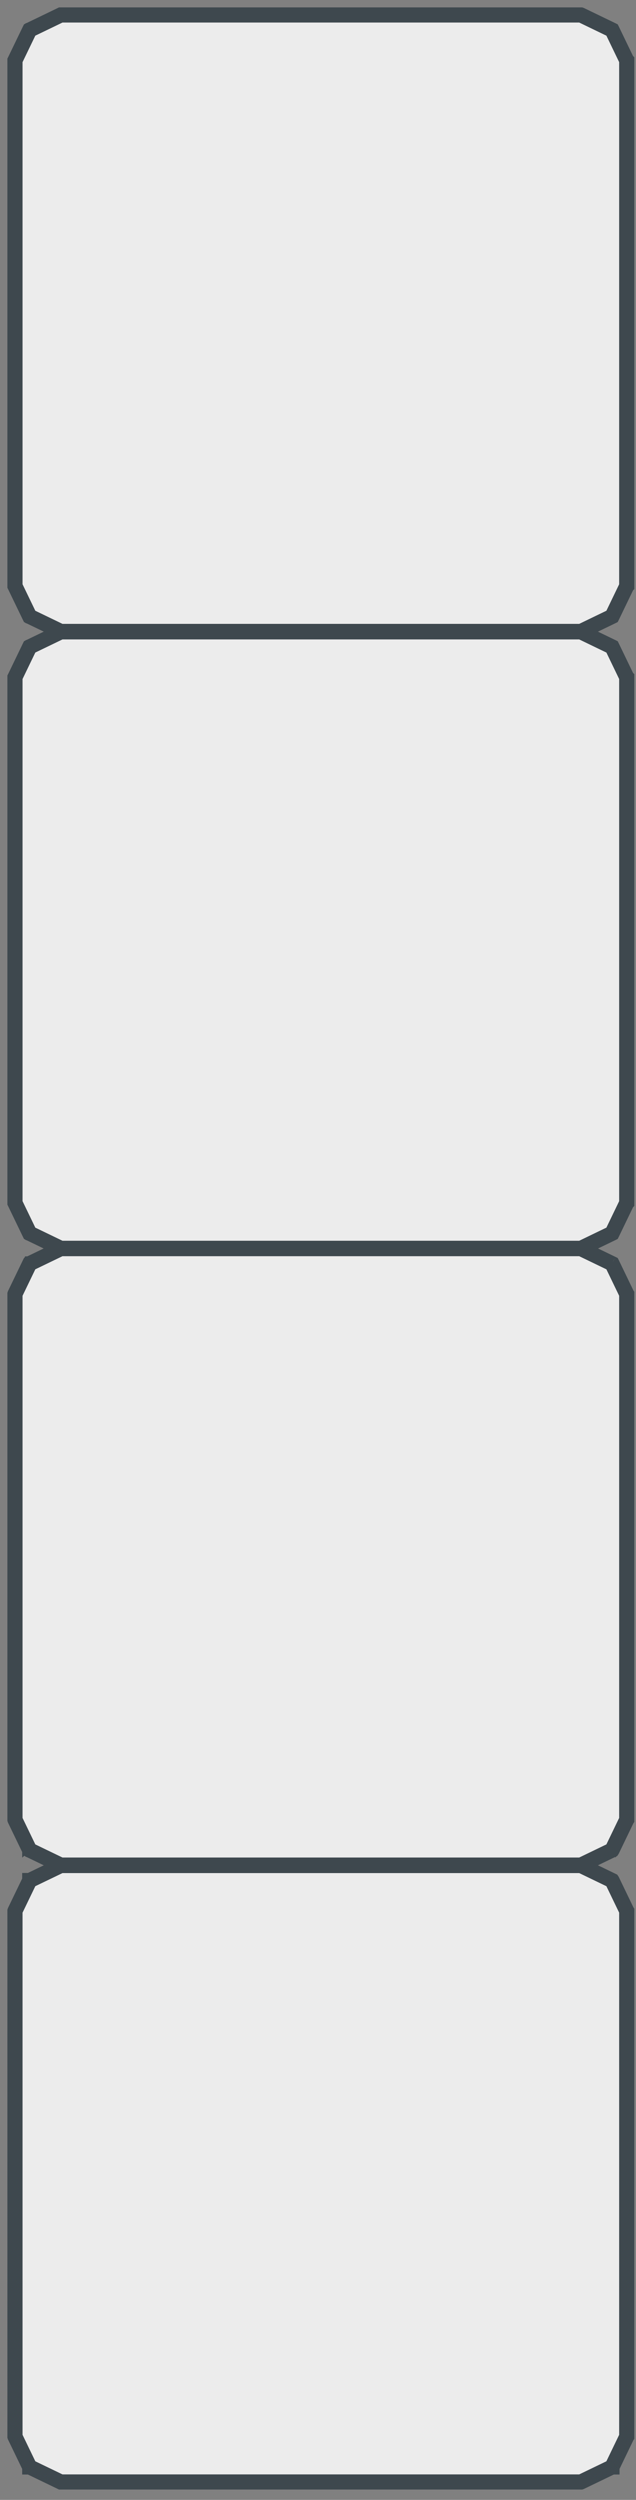
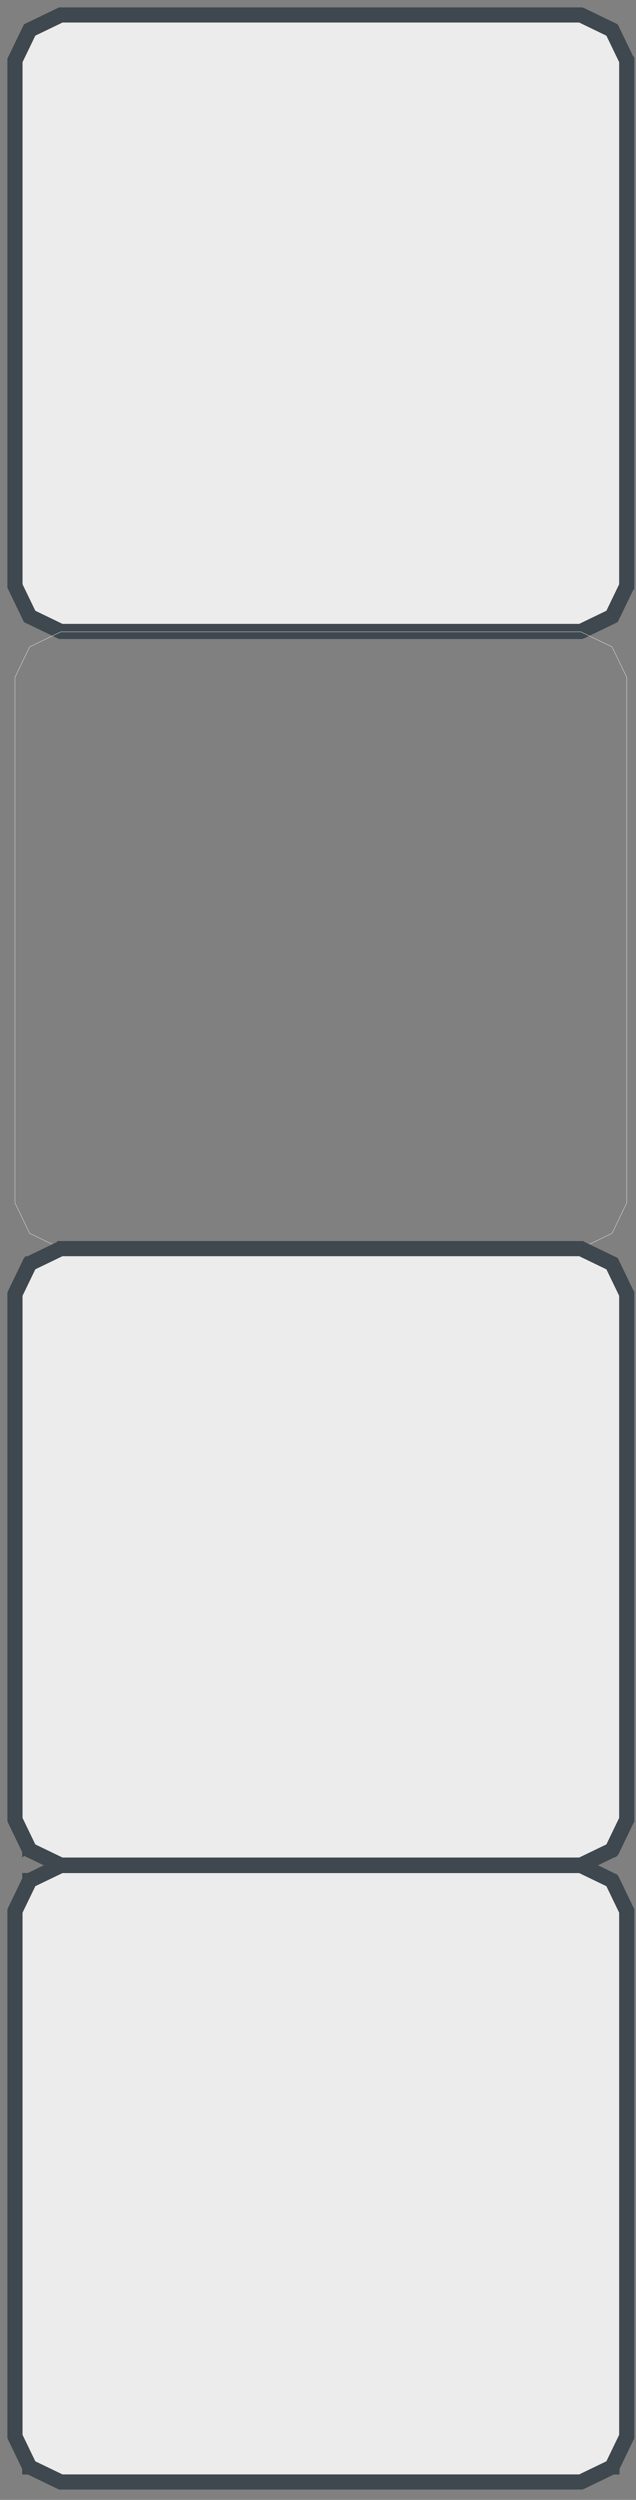
<svg xmlns="http://www.w3.org/2000/svg" fill="none" height="100%" overflow="visible" preserveAspectRatio="none" style="display: block;" viewBox="0 0 43 169" width="100%">
  <rect x="0" y="0" width="43" height="169" fill="#808080" stroke="none" />
  <g id="Group 963">
    <g id="Vector">
      <path d="M4.111 1.024C3.905 1.124 3.67 1.237 3.434 1.351C3.199 1.464 2.964 1.578 2.753 1.68C2.541 1.782 2.355 1.872 2.222 1.936C2.156 1.968 2.102 1.994 2.066 2.011C2.047 2.02 2.033 2.027 2.024 2.032C2.022 2.032 2.021 2.033 2.02 2.034C2.017 2.035 2.015 2.036 2.013 2.037L1.024 4.087L1.024 39.613L2.013 41.663C2.015 41.664 2.019 41.666 2.024 41.668C2.033 41.673 2.047 41.68 2.066 41.688C2.102 41.706 2.156 41.732 2.222 41.764C2.355 41.828 2.541 41.918 2.753 42.02C3.176 42.224 3.7 42.478 4.111 42.676L21.693 42.676L21.693 42.7L4.105 42.7L4.103 42.699L2.743 42.042C2.531 41.94 2.345 41.85 2.212 41.786C2.145 41.754 2.092 41.728 2.055 41.71C2.037 41.701 2.023 41.694 2.013 41.69C2.008 41.688 2.005 41.686 2.002 41.685C2.001 41.684 2 41.684 1.999 41.683C1.999 41.683 1.999 41.683 1.999 41.683C1.999 41.683 1.999 41.683 1.999 41.683L1.999 41.683C1.999 41.683 1.999 41.682 2.004 41.672L1.999 41.683L1.995 41.681L1.993 41.677L1.001 39.621L1 39.619L1 4.081L1.001 4.079L1.993 2.023L1.995 2.019L1.999 2.017L2.004 2.028C1.999 2.018 1.999 2.017 1.999 2.017L1.999 2.017C1.999 2.017 1.999 2.017 1.999 2.017C1.999 2.017 1.999 2.017 1.999 2.017C2 2.016 2.001 2.016 2.002 2.015C2.005 2.014 2.008 2.012 2.013 2.01C2.023 2.005 2.037 1.999 2.055 1.99C2.092 1.972 2.145 1.946 2.212 1.914C2.345 1.85 2.531 1.76 2.743 1.658L4.103 1.001L4.105 1L21.693 1L21.693 1.024L4.111 1.024Z" fill="#ECECEC" />
      <path d="M39.275 42.676C39.486 42.574 39.727 42.457 39.97 42.34C40.198 42.23 40.427 42.119 40.632 42.02C40.844 41.918 41.03 41.828 41.163 41.764C41.23 41.732 41.283 41.706 41.32 41.688C41.338 41.68 41.352 41.673 41.362 41.668C41.367 41.666 41.37 41.664 41.373 41.663L42.361 39.613L42.361 4.087L41.373 2.037C41.37 2.036 41.367 2.034 41.362 2.032C41.352 2.027 41.338 2.02 41.32 2.011C41.283 1.994 41.23 1.968 41.163 1.936C41.03 1.872 40.844 1.782 40.633 1.68C40.21 1.476 39.685 1.222 39.275 1.024L21.693 1.024L21.693 1L39.28 1L39.283 1.001L40.643 1.658C40.855 1.76 41.041 1.85 41.174 1.914C41.24 1.946 41.294 1.972 41.33 1.99C41.349 1.999 41.363 2.005 41.372 2.01C41.377 2.012 41.381 2.014 41.383 2.015C41.385 2.016 41.385 2.016 41.386 2.017C41.386 2.017 41.387 2.017 41.387 2.017C41.387 2.017 41.387 2.017 41.387 2.017L41.387 2.017C41.387 2.017 41.386 2.018 41.382 2.028L41.387 2.017L41.391 2.019L41.393 2.023L42.384 4.079L42.386 4.081L42.386 39.619L42.384 39.621L41.393 41.677L41.391 41.681L41.387 41.683L41.382 41.672C41.386 41.682 41.387 41.683 41.387 41.683L41.387 41.683C41.387 41.683 41.387 41.683 41.387 41.683C41.387 41.683 41.386 41.683 41.386 41.683C41.385 41.684 41.385 41.684 41.383 41.685C41.381 41.686 41.377 41.688 41.372 41.69C41.363 41.694 41.349 41.701 41.33 41.71C41.294 41.728 41.24 41.754 41.174 41.786C41.041 41.85 40.855 41.94 40.643 42.042L39.283 42.699L39.28 42.7L21.693 42.7L21.693 42.676L39.275 42.676Z" fill="#ECECEC" />
      <path d="M4.111 1.024L3.434 1.351L2.753 1.68L2.222 1.936L2.066 2.011L2.024 2.032L2.02 2.034C2.017 2.035 2.015 2.036 2.013 2.037L1.024 4.087L1.024 39.613L2.013 41.663C2.015 41.664 2.019 41.666 2.024 41.668L2.066 41.688L2.222 41.764L2.753 42.02C3.176 42.224 3.7 42.478 4.111 42.676L21.693 42.676L39.275 42.676L39.97 42.34L40.632 42.02L41.163 41.764L41.32 41.688L41.362 41.668C41.367 41.666 41.37 41.664 41.373 41.663L42.361 39.613L42.361 4.087L41.373 2.037C41.37 2.036 41.367 2.034 41.362 2.032L41.32 2.011L41.163 1.936C41.03 1.872 40.844 1.782 40.633 1.68C40.21 1.476 39.685 1.222 39.275 1.024L21.693 1.024L4.111 1.024Z" fill="#ECECEC" />
      <path d="M4.111 1.024L21.693 1.024M4.111 1.024L3.434 1.351M4.111 1.024C3.905 1.124 3.67 1.237 3.434 1.351M2.753 1.68C2.541 1.782 2.355 1.872 2.222 1.936M2.753 1.68L3.434 1.351M2.753 1.68L2.222 1.936M2.753 1.68C2.964 1.578 3.199 1.464 3.434 1.351M2.222 1.936C2.156 1.968 2.102 1.994 2.066 2.011M2.222 1.936L2.066 2.011M2.066 2.011C2.047 2.02 2.033 2.027 2.024 2.032M2.066 2.011L2.024 2.032M2.024 2.032L2.02 2.034M2.024 2.032C2.022 2.032 2.021 2.033 2.02 2.034M2.024 41.668C2.019 41.666 2.015 41.664 2.013 41.663L1.024 39.613L1.024 4.087L2.013 2.037C2.015 2.036 2.017 2.035 2.02 2.034M2.024 41.668C2.033 41.673 2.047 41.68 2.066 41.688M2.024 41.668L2.066 41.688M2.066 41.688C2.102 41.706 2.156 41.732 2.222 41.764M2.066 41.688L2.222 41.764M2.222 41.764C2.355 41.828 2.541 41.918 2.753 42.02M2.222 41.764L2.753 42.02M2.753 42.02C3.176 42.224 3.7 42.478 4.111 42.676L21.693 42.676M21.693 42.676L21.693 42.7M21.693 42.676L39.275 42.676M21.693 42.7L4.105 42.7L4.103 42.699L2.743 42.042C2.531 41.94 2.345 41.85 2.212 41.786C2.145 41.754 2.092 41.728 2.055 41.71C2.037 41.701 2.023 41.694 2.013 41.69C2.008 41.688 2.005 41.686 2.002 41.685C2.001 41.684 2 41.684 1.999 41.683C1.999 41.683 1.999 41.683 1.999 41.683C1.999 41.683 1.999 41.683 1.999 41.683L1.999 41.683M21.693 42.7L39.28 42.7L39.283 42.699L40.643 42.042C40.855 41.94 41.041 41.85 41.174 41.786C41.24 41.754 41.294 41.728 41.33 41.71C41.349 41.701 41.363 41.694 41.372 41.69C41.377 41.688 41.381 41.686 41.383 41.685C41.385 41.684 41.385 41.684 41.386 41.683C41.386 41.683 41.387 41.683 41.387 41.683C41.387 41.683 41.387 41.683 41.387 41.683L41.387 41.683M1.999 41.683C1.999 41.683 1.999 41.682 2.004 41.672L1.999 41.683ZM1.999 41.683L1.995 41.681L1.993 41.677L1.001 39.621L1 39.619L1 4.081L1.001 4.079L1.993 2.023L1.995 2.019L1.999 2.017M1.999 2.017L2.004 2.028C1.999 2.018 1.999 2.017 1.999 2.017ZM1.999 2.017L1.999 2.017C1.999 2.017 1.999 2.017 1.999 2.017C1.999 2.017 1.999 2.017 1.999 2.017C2 2.016 2.001 2.016 2.002 2.015C2.005 2.014 2.008 2.012 2.013 2.01C2.023 2.005 2.037 1.999 2.055 1.99C2.092 1.972 2.145 1.946 2.212 1.914C2.345 1.85 2.531 1.76 2.743 1.658L4.103 1.001L4.105 1L21.693 1M21.693 1L21.693 1.024M21.693 1L39.28 1L39.283 1.001L40.643 1.658C40.855 1.76 41.041 1.85 41.174 1.914C41.24 1.946 41.294 1.972 41.33 1.99C41.349 1.999 41.363 2.005 41.372 2.01C41.377 2.012 41.381 2.014 41.383 2.015C41.385 2.016 41.385 2.016 41.386 2.017C41.386 2.017 41.387 2.017 41.387 2.017C41.387 2.017 41.387 2.017 41.387 2.017L41.387 2.017M21.693 1.024L39.275 1.024C39.685 1.222 40.21 1.476 40.633 1.68C40.844 1.782 41.03 1.872 41.163 1.936M39.275 42.676L39.97 42.34M39.275 42.676C39.486 42.574 39.727 42.457 39.97 42.34M40.632 42.02C40.844 41.918 41.03 41.828 41.163 41.764M40.632 42.02L39.97 42.34M40.632 42.02L41.163 41.764M40.632 42.02C40.427 42.119 40.198 42.23 39.97 42.34M41.163 41.764C41.23 41.732 41.283 41.706 41.32 41.688M41.163 41.764L41.32 41.688M41.32 41.688C41.338 41.68 41.352 41.673 41.362 41.668M41.32 41.688L41.362 41.668M41.362 41.668C41.367 41.666 41.37 41.664 41.373 41.663L42.361 39.613L42.361 4.087L41.373 2.037C41.37 2.036 41.367 2.034 41.362 2.032M41.362 2.032C41.352 2.027 41.338 2.02 41.32 2.011M41.362 2.032L41.32 2.011M41.32 2.011C41.283 1.994 41.23 1.968 41.163 1.936M41.32 2.011L41.163 1.936M41.387 2.017C41.387 2.017 41.386 2.018 41.382 2.028L41.387 2.017ZM41.387 2.017L41.391 2.019L41.393 2.023L42.384 4.079L42.386 4.081L42.386 39.619L42.384 39.621L41.393 41.677L41.391 41.681L41.387 41.683M41.387 41.683L41.382 41.672C41.386 41.682 41.387 41.683 41.387 41.683Z" stroke="#3E484E" />
    </g>
    <g id="Vector_2">
      <path d="M4.111 42.727C3.905 42.827 3.67 42.94 3.434 43.054C3.199 43.167 2.963 43.281 2.753 43.383C2.541 43.485 2.355 43.575 2.222 43.639C2.156 43.671 2.102 43.697 2.066 43.715C2.047 43.724 2.033 43.73 2.024 43.735C2.022 43.736 2.021 43.736 2.02 43.737C2.017 43.738 2.015 43.739 2.013 43.74L1.024 45.79L1.024 81.316L2.013 83.366C2.015 83.367 2.019 83.369 2.024 83.371C2.033 83.376 2.047 83.383 2.066 83.392C2.102 83.409 2.156 83.435 2.222 83.467C2.355 83.531 2.541 83.621 2.753 83.723C3.176 83.927 3.7 84.181 4.111 84.379L21.693 84.379L21.693 84.403L4.105 84.403L4.103 84.402L2.743 83.745C2.531 83.643 2.345 83.553 2.212 83.489C2.145 83.457 2.092 83.431 2.055 83.413C2.037 83.404 2.023 83.398 2.013 83.393C2.008 83.391 2.005 83.389 2.002 83.388C2.001 83.387 2 83.387 1.999 83.386C1.999 83.386 1.999 83.386 1.999 83.386C1.999 83.386 1.999 83.386 1.999 83.386L1.999 83.386C1.999 83.386 1.999 83.385 2.004 83.375L1.999 83.386L1.995 83.384L1.993 83.38L1.001 81.324L1 81.322L1 45.784L1.001 45.782L1.993 43.726L1.995 43.722L1.999 43.72L2.004 43.731C1.999 43.721 1.999 43.72 1.999 43.72L1.999 43.72C1.999 43.72 1.999 43.72 1.999 43.72C1.999 43.72 1.999 43.72 1.999 43.72C2 43.719 2.001 43.719 2.002 43.718C2.005 43.717 2.008 43.715 2.013 43.713C2.023 43.709 2.037 43.702 2.055 43.693C2.092 43.675 2.145 43.649 2.212 43.617C2.345 43.553 2.531 43.463 2.743 43.361L4.103 42.704L4.105 42.703L21.693 42.703L21.693 42.727L4.111 42.727Z" fill="#ECECEC" />
      <path d="M39.275 84.379C39.486 84.277 39.727 84.16 39.97 84.043C40.198 83.933 40.427 83.822 40.632 83.723C40.844 83.621 41.03 83.531 41.163 83.467C41.23 83.435 41.283 83.409 41.32 83.392C41.338 83.383 41.352 83.376 41.362 83.371C41.367 83.369 41.37 83.367 41.373 83.366L42.361 81.316L42.361 45.79L41.373 43.74C41.37 43.739 41.367 43.737 41.362 43.735C41.352 43.73 41.338 43.724 41.32 43.715C41.283 43.697 41.23 43.671 41.163 43.639C41.03 43.575 40.844 43.485 40.632 43.383C40.21 43.179 39.685 42.925 39.275 42.727L21.693 42.727L21.693 42.703L39.28 42.703L39.283 42.704L40.643 43.361C40.855 43.463 41.041 43.553 41.174 43.617C41.24 43.649 41.294 43.675 41.33 43.693C41.349 43.702 41.363 43.709 41.372 43.713C41.377 43.715 41.381 43.717 41.383 43.718C41.385 43.719 41.385 43.719 41.386 43.72C41.386 43.72 41.387 43.72 41.387 43.72C41.387 43.72 41.387 43.72 41.387 43.72L41.387 43.72C41.387 43.72 41.386 43.721 41.382 43.731L41.387 43.72L41.391 43.722L41.393 43.726L42.384 45.782L42.386 45.784L42.386 81.322L42.384 81.324L41.393 83.38L41.391 83.384L41.387 83.386L41.382 83.375C41.386 83.385 41.387 83.386 41.387 83.386L41.387 83.386C41.387 83.386 41.387 83.386 41.387 83.386C41.387 83.386 41.386 83.386 41.386 83.386C41.385 83.387 41.385 83.387 41.383 83.388C41.381 83.389 41.377 83.391 41.372 83.393C41.363 83.398 41.349 83.404 41.33 83.413C41.294 83.431 41.24 83.457 41.174 83.489C41.041 83.553 40.855 83.643 40.643 83.745L39.283 84.402L39.28 84.403L21.693 84.403L21.693 84.379L39.275 84.379Z" fill="#ECECEC" />
-       <path d="M4.111 42.727L3.434 43.054L2.753 43.383L2.222 43.639L2.066 43.715L2.024 43.735L2.02 43.737C2.017 43.738 2.015 43.739 2.013 43.74L1.024 45.79L1.024 81.316L2.013 83.366C2.015 83.367 2.019 83.369 2.024 83.371L2.066 83.392L2.222 83.467L2.753 83.723C3.176 83.927 3.7 84.181 4.111 84.379L21.693 84.379L39.275 84.379L39.97 84.043L40.632 83.723L41.163 83.467L41.32 83.392L41.362 83.371C41.367 83.369 41.37 83.367 41.373 83.366L42.361 81.316L42.361 45.79L41.373 43.74C41.37 43.739 41.367 43.737 41.362 43.735L41.32 43.715L41.163 43.639C41.03 43.575 40.844 43.485 40.632 43.383C40.21 43.179 39.685 42.925 39.275 42.727L21.693 42.727L4.111 42.727Z" fill="#ECECEC" />
-       <path d="M4.111 42.727L21.693 42.727M4.111 42.727L3.434 43.054M4.111 42.727C3.905 42.827 3.67 42.94 3.434 43.054M2.753 43.383C2.541 43.485 2.355 43.575 2.222 43.639M2.753 43.383L3.434 43.054M2.753 43.383L2.222 43.639M2.753 43.383C2.963 43.281 3.199 43.167 3.434 43.054M2.222 43.639C2.156 43.671 2.102 43.697 2.066 43.715M2.222 43.639L2.066 43.715M2.066 43.715C2.047 43.724 2.033 43.73 2.024 43.735M2.066 43.715L2.024 43.735M2.024 43.735L2.02 43.737M2.024 43.735C2.022 43.736 2.021 43.736 2.02 43.737M2.024 83.371C2.019 83.369 2.015 83.367 2.013 83.366L1.024 81.316L1.024 45.79L2.013 43.74C2.015 43.739 2.017 43.738 2.02 43.737M2.024 83.371C2.033 83.376 2.047 83.383 2.066 83.392M2.024 83.371L2.066 83.392M2.066 83.392C2.102 83.409 2.156 83.435 2.222 83.467M2.066 83.392L2.222 83.467M2.222 83.467C2.355 83.531 2.541 83.621 2.753 83.723M2.222 83.467L2.753 83.723M2.753 83.723C3.176 83.927 3.7 84.181 4.111 84.379L21.693 84.379M21.693 84.379L21.693 84.403M21.693 84.379L39.275 84.379M21.693 84.403L4.105 84.403L4.103 84.402L2.743 83.745C2.531 83.643 2.345 83.553 2.212 83.489C2.145 83.457 2.092 83.431 2.055 83.413C2.037 83.404 2.023 83.398 2.013 83.393C2.008 83.391 2.005 83.389 2.002 83.388C2.001 83.387 2 83.387 1.999 83.386C1.999 83.386 1.999 83.386 1.999 83.386C1.999 83.386 1.999 83.386 1.999 83.386L1.999 83.386M21.693 84.403L39.28 84.403L39.283 84.402L40.643 83.745C40.855 83.643 41.041 83.553 41.174 83.489C41.24 83.457 41.294 83.431 41.33 83.413C41.349 83.404 41.363 83.398 41.372 83.393C41.377 83.391 41.381 83.389 41.383 83.388C41.385 83.387 41.385 83.387 41.386 83.386C41.386 83.386 41.387 83.386 41.387 83.386C41.387 83.386 41.387 83.386 41.387 83.386L41.387 83.386M1.999 83.386C1.999 83.386 1.999 83.385 2.004 83.375L1.999 83.386ZM1.999 83.386L1.995 83.384L1.993 83.38L1.001 81.324L1 81.322L1 45.784L1.001 45.782L1.993 43.726L1.995 43.722L1.999 43.72M1.999 43.72L2.004 43.731C1.999 43.721 1.999 43.72 1.999 43.72ZM1.999 43.72L1.999 43.72C1.999 43.72 1.999 43.72 1.999 43.72C1.999 43.72 1.999 43.72 1.999 43.72C2 43.719 2.001 43.719 2.002 43.718C2.005 43.717 2.008 43.715 2.013 43.713C2.023 43.709 2.037 43.702 2.055 43.693C2.092 43.675 2.145 43.649 2.212 43.617C2.345 43.553 2.531 43.463 2.743 43.361L4.103 42.704L4.105 42.703L21.693 42.703M21.693 42.703L21.693 42.727M21.693 42.703L39.28 42.703L39.283 42.704L40.643 43.361C40.855 43.463 41.041 43.553 41.174 43.617C41.24 43.649 41.294 43.675 41.33 43.693C41.349 43.702 41.363 43.709 41.372 43.713C41.377 43.715 41.381 43.717 41.383 43.718C41.385 43.719 41.385 43.719 41.386 43.72C41.386 43.72 41.387 43.72 41.387 43.72C41.387 43.72 41.387 43.72 41.387 43.72L41.387 43.72M21.693 42.727L39.275 42.727C39.685 42.925 40.21 43.179 40.632 43.383C40.844 43.485 41.03 43.575 41.163 43.639M39.275 84.379L39.97 84.043M39.275 84.379C39.486 84.277 39.727 84.16 39.97 84.043M40.632 83.723C40.844 83.621 41.03 83.531 41.163 83.467M40.632 83.723L39.97 84.043M40.632 83.723L41.163 83.467M40.632 83.723C40.427 83.822 40.198 83.933 39.97 84.043M41.163 83.467C41.23 83.435 41.283 83.409 41.32 83.392M41.163 83.467L41.32 83.392M41.32 83.392C41.338 83.383 41.352 83.376 41.362 83.371M41.32 83.392L41.362 83.371M41.362 83.371C41.367 83.369 41.37 83.367 41.373 83.366L42.361 81.316L42.361 45.79L41.373 43.74C41.37 43.739 41.367 43.737 41.362 43.735M41.362 43.735C41.352 43.73 41.338 43.724 41.32 43.715M41.362 43.735L41.32 43.715M41.32 43.715C41.283 43.697 41.23 43.671 41.163 43.639M41.32 43.715L41.163 43.639M41.387 43.72C41.387 43.72 41.386 43.721 41.382 43.731L41.387 43.72ZM41.387 43.72L41.391 43.722L41.393 43.726L42.384 45.782L42.386 45.784L42.386 81.322L42.384 81.324L41.393 83.38L41.391 83.384L41.387 83.386M41.387 83.386L41.382 83.375C41.386 83.385 41.387 83.386 41.387 83.386Z" stroke="#3E484E" />
    </g>
    <g id="Vector_3">
      <path d="M4.111 84.423C3.905 84.522 3.67 84.635 3.434 84.749C3.199 84.863 2.963 84.977 2.753 85.078C2.541 85.18 2.355 85.27 2.222 85.334C2.156 85.367 2.102 85.392 2.066 85.41C2.047 85.419 2.033 85.426 2.024 85.43C2.022 85.431 2.021 85.431 2.02 85.432C2.017 85.433 2.015 85.435 2.013 85.435L1.024 87.485L1.024 123.012L2.013 125.061C2.015 125.063 2.019 125.064 2.024 125.067C2.033 125.071 2.047 125.078 2.066 125.087C2.102 125.105 2.156 125.13 2.222 125.162C2.355 125.227 2.541 125.316 2.753 125.419C3.176 125.623 3.7 125.876 4.111 126.074L21.693 126.074L21.693 126.098L4.105 126.098L4.103 126.097L2.743 125.44C2.531 125.338 2.345 125.248 2.212 125.184C2.145 125.152 2.092 125.126 2.055 125.109C2.037 125.1 2.023 125.093 2.013 125.088C2.008 125.086 2.005 125.084 2.002 125.083C2.001 125.082 2 125.082 1.999 125.082C1.999 125.082 1.999 125.081 1.999 125.081C1.999 125.081 1.999 125.081 1.999 125.081L1.999 125.081C1.999 125.081 1.999 125.08 2.004 125.07L1.999 125.081L1.995 125.079L1.993 125.076L1.001 123.02L1 123.017L1 87.48L1.001 87.477L1.993 85.421L1.995 85.417L1.999 85.415L2.004 85.426C1.999 85.416 1.999 85.416 1.999 85.415L1.999 85.415C1.999 85.415 1.999 85.415 1.999 85.415C1.999 85.415 1.999 85.415 1.999 85.415C2 85.415 2.001 85.414 2.002 85.414C2.005 85.413 2.008 85.411 2.013 85.409C2.023 85.404 2.037 85.397 2.055 85.388C2.092 85.37 2.145 85.345 2.212 85.313C2.345 85.248 2.531 85.159 2.743 85.056L4.103 84.4L4.105 84.398L21.693 84.398L21.693 84.423L4.111 84.423Z" fill="#ECECEC" />
      <path d="M39.275 126.074C39.486 125.972 39.727 125.856 39.97 125.739C40.198 125.628 40.427 125.518 40.632 125.419C40.844 125.316 41.03 125.227 41.163 125.162C41.23 125.13 41.283 125.105 41.32 125.087C41.338 125.078 41.352 125.071 41.362 125.067C41.367 125.064 41.37 125.063 41.373 125.061L42.361 123.012L42.361 87.485L41.373 85.435C41.37 85.434 41.367 85.433 41.362 85.43C41.352 85.426 41.338 85.419 41.32 85.41C41.283 85.392 41.23 85.367 41.163 85.334C41.03 85.27 40.844 85.18 40.632 85.078C40.21 84.874 39.685 84.621 39.275 84.423L21.693 84.423L21.693 84.398L39.28 84.398L39.283 84.4L40.643 85.056C40.855 85.159 41.041 85.248 41.174 85.313C41.24 85.345 41.294 85.371 41.33 85.388C41.349 85.397 41.363 85.404 41.372 85.409C41.377 85.411 41.381 85.413 41.383 85.414C41.385 85.414 41.385 85.415 41.386 85.415C41.386 85.415 41.387 85.415 41.387 85.415C41.387 85.415 41.387 85.415 41.387 85.415L41.387 85.415C41.387 85.416 41.386 85.416 41.382 85.426L41.387 85.415L41.391 85.417L41.393 85.421L42.384 87.477L42.386 87.48L42.386 123.017L42.384 123.02L41.393 125.076L41.391 125.079L41.387 125.081L41.382 125.07C41.386 125.08 41.387 125.081 41.387 125.081L41.387 125.081C41.387 125.081 41.387 125.081 41.387 125.081C41.387 125.081 41.386 125.082 41.386 125.082C41.385 125.082 41.385 125.082 41.383 125.083C41.381 125.084 41.377 125.086 41.372 125.088C41.363 125.093 41.349 125.1 41.33 125.109C41.294 125.126 41.24 125.152 41.174 125.184C41.041 125.248 40.855 125.338 40.643 125.44L39.283 126.097L39.28 126.098L21.693 126.098L21.693 126.074L39.275 126.074Z" fill="#ECECEC" />
      <path d="M4.111 84.423L3.434 84.749L2.753 85.078L2.222 85.334L2.066 85.41L2.024 85.43L2.02 85.432C2.017 85.433 2.015 85.435 2.013 85.435L1.024 87.485L1.024 123.012L2.013 125.061C2.015 125.063 2.019 125.064 2.024 125.067L2.066 125.087L2.222 125.162L2.753 125.419C3.176 125.623 3.7 125.876 4.111 126.074L21.693 126.074L39.275 126.074L39.97 125.739L40.632 125.419L41.163 125.162L41.32 125.087L41.362 125.067C41.367 125.064 41.37 125.063 41.373 125.061L42.361 123.012L42.361 87.485L41.373 85.435C41.37 85.434 41.367 85.433 41.362 85.43L41.32 85.41L41.163 85.334C41.03 85.27 40.844 85.18 40.632 85.078C40.21 84.874 39.685 84.621 39.275 84.423L21.693 84.423L4.111 84.423Z" fill="#ECECEC" />
      <path d="M4.111 84.423L21.693 84.423M4.111 84.423L3.434 84.749M4.111 84.423C3.905 84.522 3.67 84.635 3.434 84.749M2.753 85.078C2.541 85.18 2.355 85.27 2.222 85.334M2.753 85.078L3.434 84.749M2.753 85.078L2.222 85.334M2.753 85.078C2.963 84.977 3.199 84.863 3.434 84.749M2.222 85.334C2.156 85.367 2.102 85.392 2.066 85.41M2.222 85.334L2.066 85.41M2.066 85.41C2.047 85.419 2.033 85.426 2.024 85.43M2.066 85.41L2.024 85.43M2.024 85.43L2.02 85.432M2.024 85.43C2.022 85.431 2.021 85.431 2.02 85.432M2.024 125.067C2.019 125.064 2.015 125.063 2.013 125.061L1.024 123.012L1.024 87.485L2.013 85.435C2.015 85.435 2.017 85.433 2.02 85.432M2.024 125.067C2.033 125.071 2.047 125.078 2.066 125.087M2.024 125.067L2.066 125.087M2.066 125.087C2.102 125.105 2.156 125.13 2.222 125.162M2.066 125.087L2.222 125.162M2.222 125.162C2.355 125.227 2.541 125.316 2.753 125.419M2.222 125.162L2.753 125.419M2.753 125.419C3.176 125.623 3.7 125.876 4.111 126.074L21.693 126.074M21.693 126.074L21.693 126.098M21.693 126.074L39.275 126.074M21.693 126.098L4.105 126.098L4.103 126.097L2.743 125.44C2.531 125.338 2.345 125.248 2.212 125.184C2.145 125.152 2.092 125.126 2.055 125.109C2.037 125.1 2.023 125.093 2.013 125.088C2.008 125.086 2.005 125.084 2.002 125.083C2.001 125.082 2 125.082 1.999 125.082C1.999 125.082 1.999 125.081 1.999 125.081C1.999 125.081 1.999 125.081 1.999 125.081L1.999 125.081M21.693 126.098L39.28 126.098L39.283 126.097L40.643 125.44C40.855 125.338 41.041 125.248 41.174 125.184C41.24 125.152 41.294 125.126 41.33 125.109C41.349 125.1 41.363 125.093 41.372 125.088C41.377 125.086 41.381 125.084 41.383 125.083C41.385 125.082 41.385 125.082 41.386 125.082C41.386 125.082 41.387 125.081 41.387 125.081C41.387 125.081 41.387 125.081 41.387 125.081L41.387 125.081M1.999 125.081C1.999 125.081 1.999 125.08 2.004 125.07L1.999 125.081ZM1.999 125.081L1.995 125.079L1.993 125.076L1.001 123.02L1 123.017L1 87.48L1.001 87.477L1.993 85.421L1.995 85.417L1.999 85.415M1.999 85.415L2.004 85.426C1.999 85.416 1.999 85.416 1.999 85.415ZM1.999 85.415L1.999 85.415C1.999 85.415 1.999 85.415 1.999 85.415C1.999 85.415 1.999 85.415 1.999 85.415C2 85.415 2.001 85.414 2.002 85.414C2.005 85.413 2.008 85.411 2.013 85.409C2.023 85.404 2.037 85.397 2.055 85.388C2.092 85.37 2.145 85.345 2.212 85.313C2.345 85.248 2.531 85.159 2.743 85.056L4.103 84.4L4.105 84.398L21.693 84.398M21.693 84.398L21.693 84.423M21.693 84.398L39.28 84.398L39.283 84.4L40.643 85.056C40.855 85.159 41.041 85.248 41.174 85.313C41.24 85.345 41.294 85.371 41.33 85.388C41.349 85.397 41.363 85.404 41.372 85.409C41.377 85.411 41.381 85.413 41.383 85.414C41.385 85.414 41.385 85.415 41.386 85.415C41.386 85.415 41.387 85.415 41.387 85.415C41.387 85.415 41.387 85.415 41.387 85.415L41.387 85.415M21.693 84.423L39.275 84.423C39.685 84.621 40.21 84.874 40.632 85.078C40.844 85.18 41.03 85.27 41.163 85.334M39.275 126.074L39.97 125.739M39.275 126.074C39.486 125.972 39.727 125.856 39.97 125.739M40.632 125.419C40.844 125.316 41.03 125.227 41.163 125.162M40.632 125.419L39.97 125.739M40.632 125.419L41.163 125.162M40.632 125.419C40.427 125.518 40.198 125.628 39.97 125.739M41.163 125.162C41.23 125.13 41.283 125.105 41.32 125.087M41.163 125.162L41.32 125.087M41.32 125.087C41.338 125.078 41.352 125.071 41.362 125.067M41.32 125.087L41.362 125.067M41.362 125.067C41.367 125.064 41.37 125.063 41.373 125.061L42.361 123.012L42.361 87.485L41.373 85.435C41.37 85.434 41.367 85.433 41.362 85.43M41.362 85.43C41.352 85.426 41.338 85.419 41.32 85.41M41.362 85.43L41.32 85.41M41.32 85.41C41.283 85.392 41.23 85.367 41.163 85.334M41.32 85.41L41.163 85.334M41.387 85.415C41.387 85.416 41.386 85.416 41.382 85.426L41.387 85.415ZM41.387 85.415L41.391 85.417L41.393 85.421L42.384 87.477L42.386 87.48L42.386 123.017L42.384 123.02L41.393 125.076L41.391 125.079L41.387 125.081M41.387 125.081L41.382 125.07C41.386 125.08 41.387 125.081 41.387 125.081Z" stroke="#3E484E" />
    </g>
    <g id="Vector_4">
      <path d="M4.111 126.126C3.905 126.225 3.67 126.339 3.434 126.453C3.199 126.566 2.963 126.68 2.753 126.781C2.541 126.883 2.355 126.973 2.222 127.037C2.156 127.07 2.102 127.095 2.066 127.113C2.047 127.122 2.033 127.129 2.024 127.133C2.022 127.134 2.021 127.135 2.02 127.135C2.017 127.137 2.015 127.138 2.013 127.139L1.024 129.188L1.024 164.715L2.013 166.764C2.015 166.766 2.019 166.767 2.024 166.77C2.033 166.774 2.047 166.781 2.066 166.79C2.102 166.808 2.156 166.833 2.222 166.866C2.355 166.93 2.541 167.02 2.753 167.122C3.176 167.326 3.7 167.579 4.111 167.777L21.693 167.777L21.693 167.801L4.105 167.801L4.103 167.8L2.743 167.144C2.531 167.041 2.345 166.952 2.212 166.887C2.145 166.855 2.092 166.829 2.055 166.812C2.037 166.803 2.023 166.796 2.013 166.791C2.008 166.789 2.005 166.787 2.002 166.786C2.001 166.786 2 166.785 1.999 166.785C1.999 166.785 1.999 166.785 1.999 166.785C1.999 166.784 1.999 166.784 1.999 166.784L1.999 166.784C1.999 166.784 1.999 166.783 2.004 166.774L1.999 166.784L1.995 166.783L1.993 166.779L1.001 164.723L1 164.72L1 129.183L1.001 129.18L1.993 127.124L1.995 127.12L1.999 127.119L2.004 127.13C1.999 127.12 1.999 127.119 1.999 127.119L1.999 127.119C1.999 127.119 1.999 127.119 1.999 127.119C1.999 127.118 1.999 127.118 1.999 127.118C2 127.118 2.001 127.117 2.002 127.117C2.005 127.116 2.008 127.114 2.013 127.112C2.023 127.107 2.037 127.1 2.055 127.091C2.092 127.074 2.145 127.048 2.212 127.016C2.345 126.951 2.531 126.862 2.743 126.759L4.103 126.103L4.105 126.102L21.693 126.102L21.693 126.126L4.111 126.126Z" fill="#ECECEC" />
-       <path d="M39.275 167.777C39.486 167.675 39.727 167.559 39.97 167.442C40.198 167.331 40.427 167.221 40.632 167.122C40.844 167.02 41.03 166.93 41.163 166.866C41.23 166.833 41.283 166.808 41.32 166.79C41.338 166.781 41.352 166.774 41.362 166.77C41.367 166.767 41.37 166.766 41.373 166.764L42.361 164.715L42.361 129.188L41.373 127.139C41.37 127.137 41.367 127.136 41.362 127.133C41.352 127.129 41.338 127.122 41.32 127.113C41.283 127.095 41.23 127.07 41.163 127.037C41.03 126.973 40.844 126.883 40.632 126.781C40.21 126.577 39.685 126.324 39.275 126.126L21.693 126.126L21.693 126.102L39.28 126.102L39.283 126.103L40.643 126.759C40.855 126.862 41.041 126.951 41.174 127.016C41.24 127.048 41.294 127.074 41.33 127.091C41.349 127.1 41.363 127.107 41.372 127.112C41.377 127.114 41.381 127.116 41.383 127.117C41.385 127.117 41.385 127.118 41.386 127.118C41.386 127.118 41.387 127.118 41.387 127.119C41.387 127.119 41.387 127.119 41.387 127.119L41.387 127.119C41.387 127.119 41.386 127.12 41.382 127.13L41.387 127.119L41.391 127.121L41.393 127.124L42.384 129.18L42.386 129.183L42.386 164.72L42.384 164.723L41.393 166.779L41.391 166.783L41.387 166.784L41.382 166.774C41.386 166.783 41.387 166.784 41.387 166.784L41.387 166.784C41.387 166.784 41.387 166.784 41.387 166.785C41.387 166.785 41.386 166.785 41.386 166.785C41.385 166.785 41.385 166.786 41.383 166.786C41.381 166.787 41.377 166.789 41.372 166.791C41.363 166.796 41.349 166.803 41.33 166.812C41.294 166.829 41.24 166.855 41.174 166.887C41.041 166.952 40.855 167.041 40.643 167.144L39.283 167.8L39.28 167.801L21.693 167.801L21.693 167.777L39.275 167.777Z" fill="#ECECEC" />
      <path d="M4.111 126.126L3.434 126.453L2.753 126.781L2.222 127.037L2.066 127.113L2.024 127.133L2.02 127.135C2.017 127.137 2.015 127.138 2.013 127.139L1.024 129.188L1.024 164.715L2.013 166.764C2.015 166.766 2.019 166.767 2.024 166.77L2.066 166.79L2.222 166.866L2.753 167.122C3.176 167.326 3.7 167.579 4.111 167.777L21.693 167.777L39.275 167.777L39.97 167.442L40.632 167.122L41.163 166.866L41.32 166.79L41.362 166.77C41.367 166.767 41.37 166.766 41.373 166.764L42.361 164.715L42.361 129.188L41.373 127.139C41.37 127.137 41.367 127.136 41.362 127.133L41.32 127.113L41.163 127.037C41.03 126.973 40.844 126.883 40.632 126.781C40.21 126.577 39.685 126.324 39.275 126.126L21.693 126.126L4.111 126.126Z" fill="#ECECEC" />
      <path d="M4.111 126.126L21.693 126.126M4.111 126.126L3.434 126.453M4.111 126.126C3.905 126.225 3.67 126.339 3.434 126.453M2.753 126.781C2.541 126.883 2.355 126.973 2.222 127.037M2.753 126.781L3.434 126.453M2.753 126.781L2.222 127.037M2.753 126.781C2.963 126.68 3.199 126.566 3.434 126.453M2.222 127.037C2.156 127.07 2.102 127.095 2.066 127.113M2.222 127.037L2.066 127.113M2.066 127.113C2.047 127.122 2.033 127.129 2.024 127.133M2.066 127.113L2.024 127.133M2.024 127.133L2.02 127.135M2.024 127.133C2.022 127.134 2.021 127.135 2.02 127.135M2.024 166.77C2.019 166.767 2.015 166.766 2.013 166.764L1.024 164.715L1.024 129.188L2.013 127.139C2.015 127.138 2.017 127.137 2.02 127.135M2.024 166.77C2.033 166.774 2.047 166.781 2.066 166.79M2.024 166.77L2.066 166.79M2.066 166.79C2.102 166.808 2.156 166.833 2.222 166.866M2.066 166.79L2.222 166.866M2.222 166.866C2.355 166.93 2.541 167.02 2.753 167.122M2.222 166.866L2.753 167.122M2.753 167.122C3.176 167.326 3.7 167.579 4.111 167.777L21.693 167.777M21.693 167.777L21.693 167.801M21.693 167.777L39.275 167.777M21.693 167.801L4.105 167.801L4.103 167.8L2.743 167.144C2.531 167.041 2.345 166.952 2.212 166.887C2.145 166.855 2.092 166.829 2.055 166.812C2.037 166.803 2.023 166.796 2.013 166.791C2.008 166.789 2.005 166.787 2.002 166.786C2.001 166.786 2 166.785 1.999 166.785C1.999 166.785 1.999 166.785 1.999 166.785C1.999 166.784 1.999 166.784 1.999 166.784L1.999 166.784M21.693 167.801L39.28 167.801L39.283 167.8L40.643 167.144C40.855 167.041 41.041 166.952 41.174 166.887C41.24 166.855 41.294 166.829 41.33 166.812C41.349 166.803 41.363 166.796 41.372 166.791C41.377 166.789 41.381 166.787 41.383 166.786C41.385 166.786 41.385 166.785 41.386 166.785C41.386 166.785 41.387 166.785 41.387 166.785C41.387 166.784 41.387 166.784 41.387 166.784L41.387 166.784M1.999 166.784C1.999 166.784 1.999 166.783 2.004 166.774L1.999 166.784ZM1.999 166.784L1.995 166.783L1.993 166.779L1.001 164.723L1 164.72L1 129.183L1.001 129.18L1.993 127.124L1.995 127.12L1.999 127.119M1.999 127.119L2.004 127.13C1.999 127.12 1.999 127.119 1.999 127.119ZM1.999 127.119L1.999 127.119C1.999 127.119 1.999 127.119 1.999 127.119C1.999 127.118 1.999 127.118 1.999 127.118C2 127.118 2.001 127.117 2.002 127.117C2.005 127.116 2.008 127.114 2.013 127.112C2.023 127.107 2.037 127.1 2.055 127.091C2.092 127.074 2.145 127.048 2.212 127.016C2.345 126.951 2.531 126.862 2.743 126.759L4.103 126.103L4.105 126.102L21.693 126.102M21.693 126.102L21.693 126.126M21.693 126.102L39.28 126.102L39.283 126.103L40.643 126.759C40.855 126.862 41.041 126.951 41.174 127.016C41.24 127.048 41.294 127.074 41.33 127.091C41.349 127.1 41.363 127.107 41.372 127.112C41.377 127.114 41.381 127.116 41.383 127.117C41.385 127.117 41.385 127.118 41.386 127.118C41.386 127.118 41.387 127.118 41.387 127.119C41.387 127.119 41.387 127.119 41.387 127.119L41.387 127.119M21.693 126.126L39.275 126.126C39.685 126.324 40.21 126.577 40.632 126.781C40.844 126.883 41.03 126.973 41.163 127.037M39.275 167.777L39.97 167.442M39.275 167.777C39.486 167.675 39.727 167.559 39.97 167.442M40.632 167.122C40.844 167.02 41.03 166.93 41.163 166.866M40.632 167.122L39.97 167.442M40.632 167.122L41.163 166.866M40.632 167.122C40.427 167.221 40.198 167.331 39.97 167.442M41.163 166.866C41.23 166.833 41.283 166.808 41.32 166.79M41.163 166.866L41.32 166.79M41.32 166.79C41.338 166.781 41.352 166.774 41.362 166.77M41.32 166.79L41.362 166.77M41.362 166.77C41.367 166.767 41.37 166.766 41.373 166.764L42.361 164.715L42.361 129.188L41.373 127.139C41.37 127.137 41.367 127.136 41.362 127.133M41.362 127.133C41.352 127.129 41.338 127.122 41.32 127.113M41.362 127.133L41.32 127.113M41.32 127.113C41.283 127.095 41.23 127.07 41.163 127.037M41.32 127.113L41.163 127.037M41.387 127.119C41.387 127.119 41.386 127.12 41.382 127.13L41.387 127.119ZM41.387 127.119L41.391 127.121L41.393 127.124L42.384 129.18L42.386 129.183L42.386 164.72L42.384 164.723L41.393 166.779L41.391 166.783L41.387 166.784M41.387 166.784L41.382 166.774C41.386 166.783 41.387 166.784 41.387 166.784Z" stroke="#3E484E" />
    </g>
  </g>
</svg>